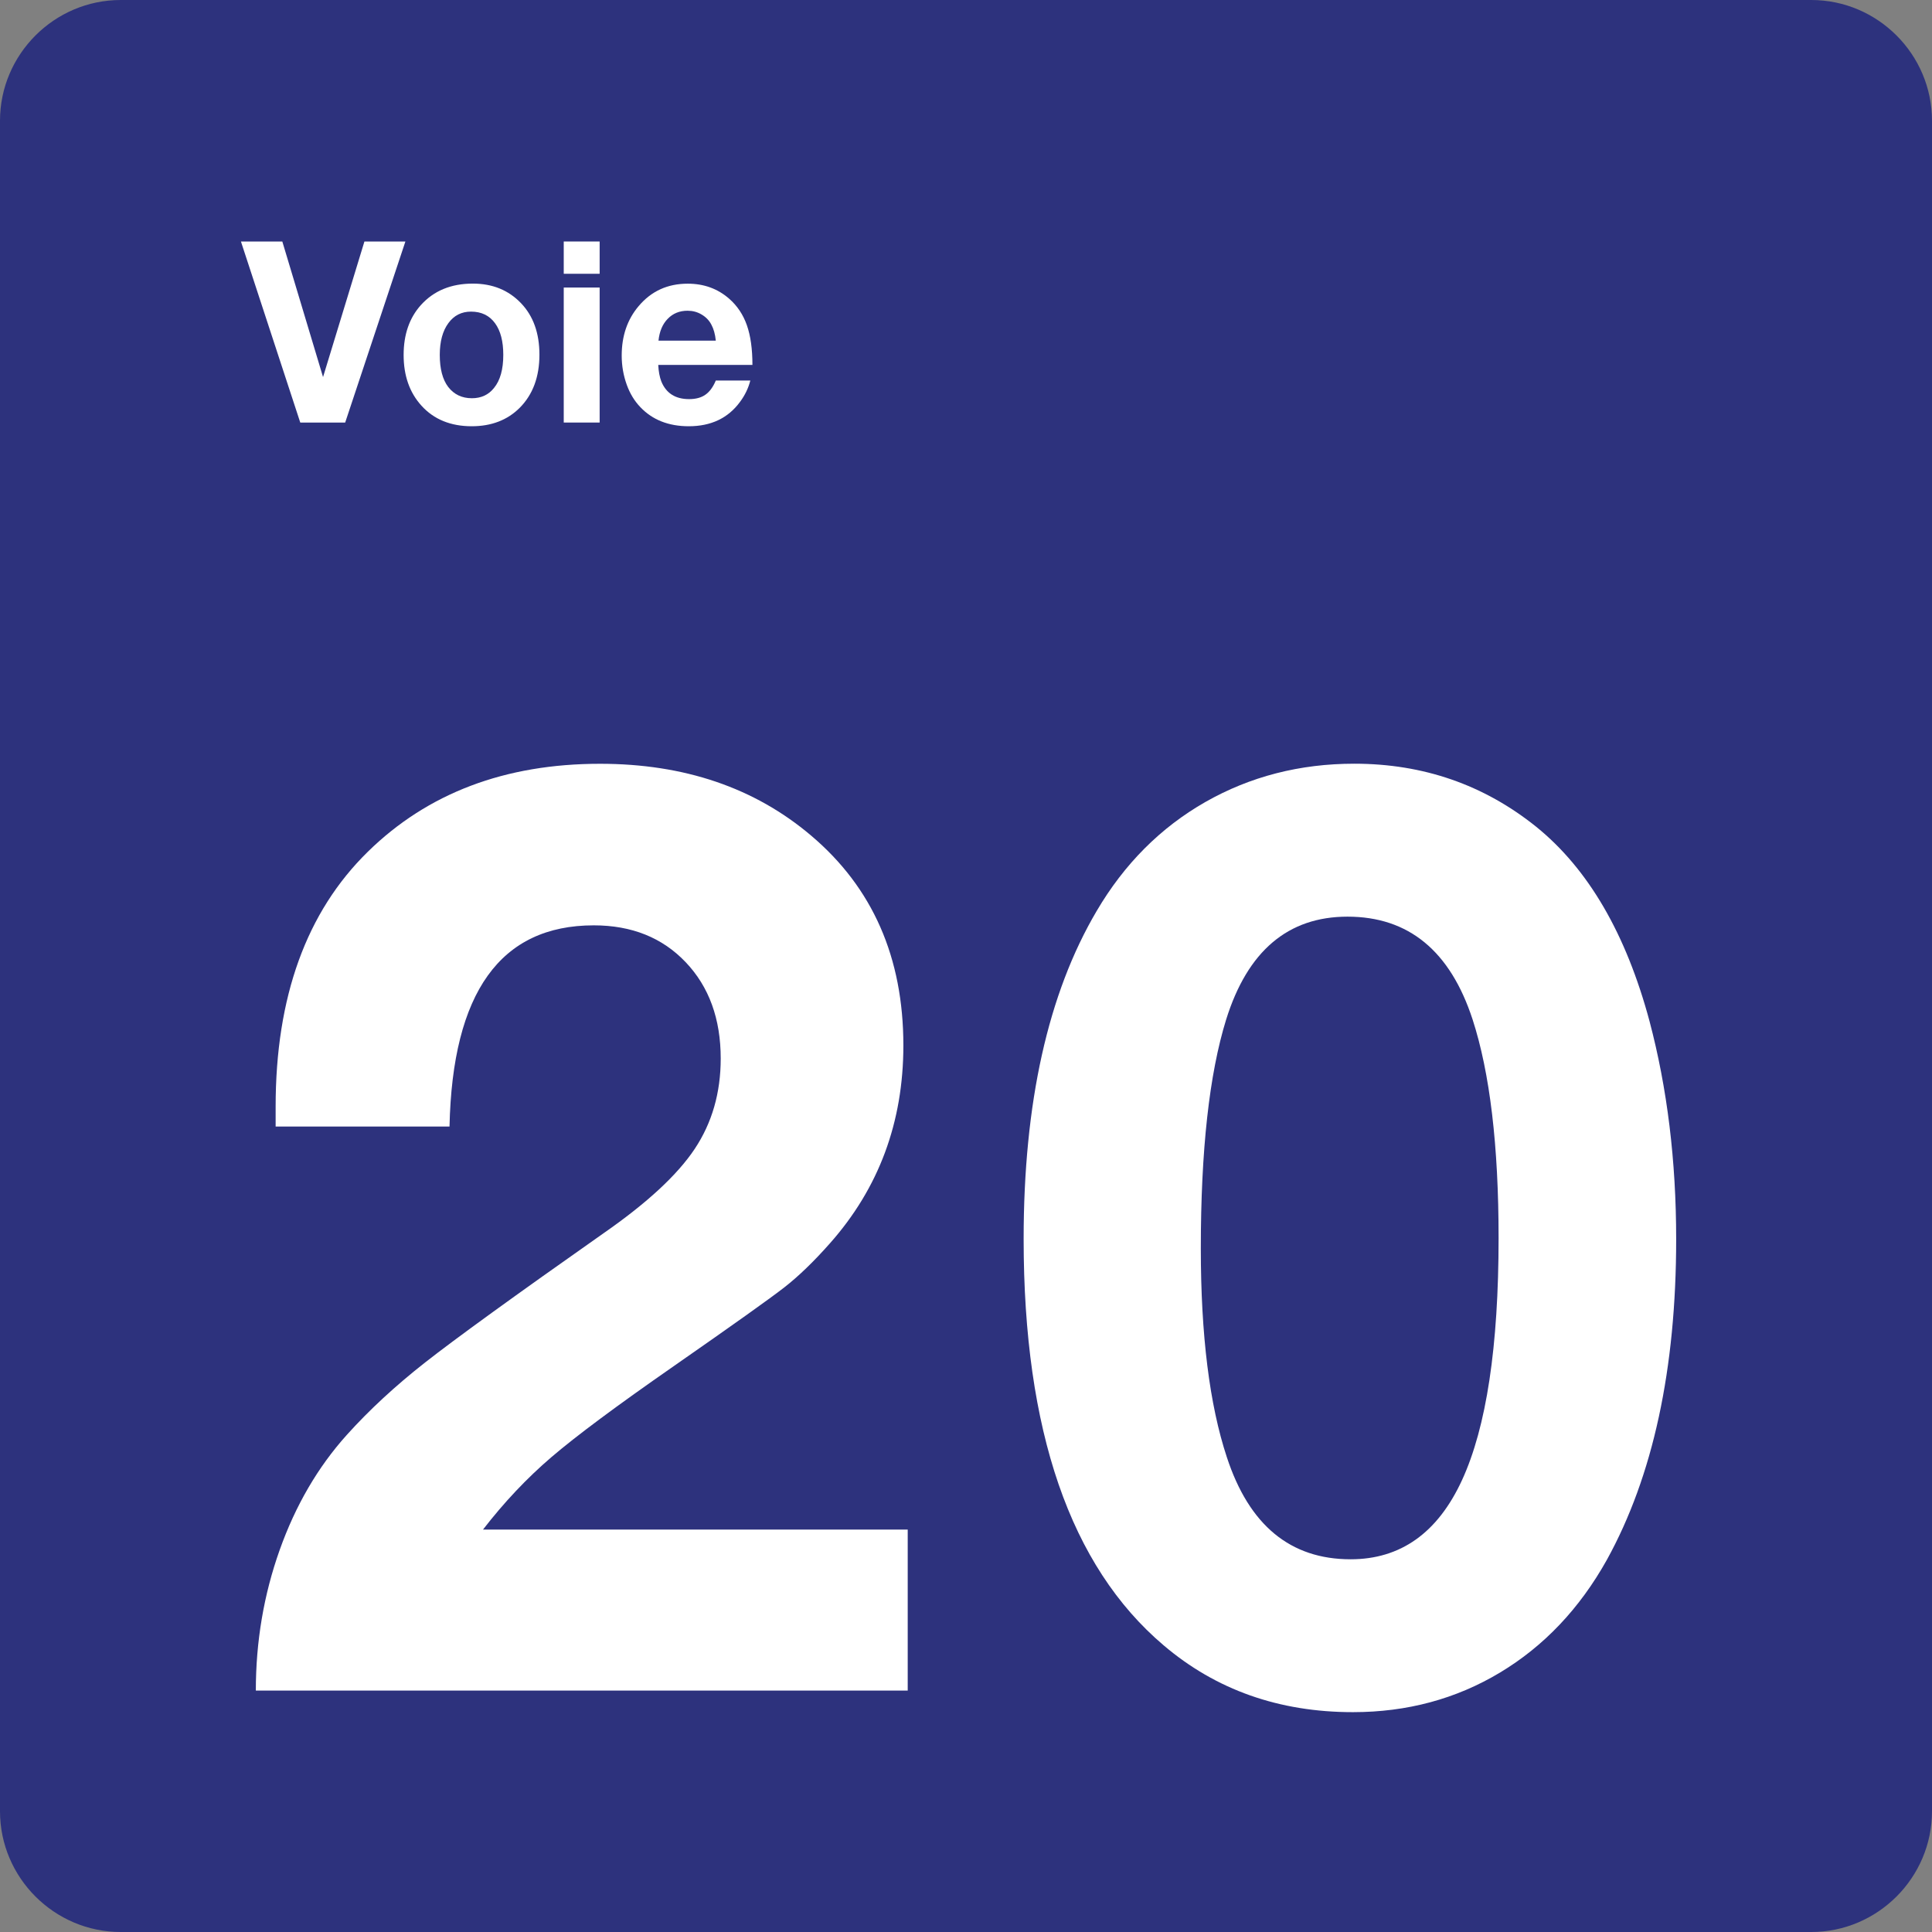
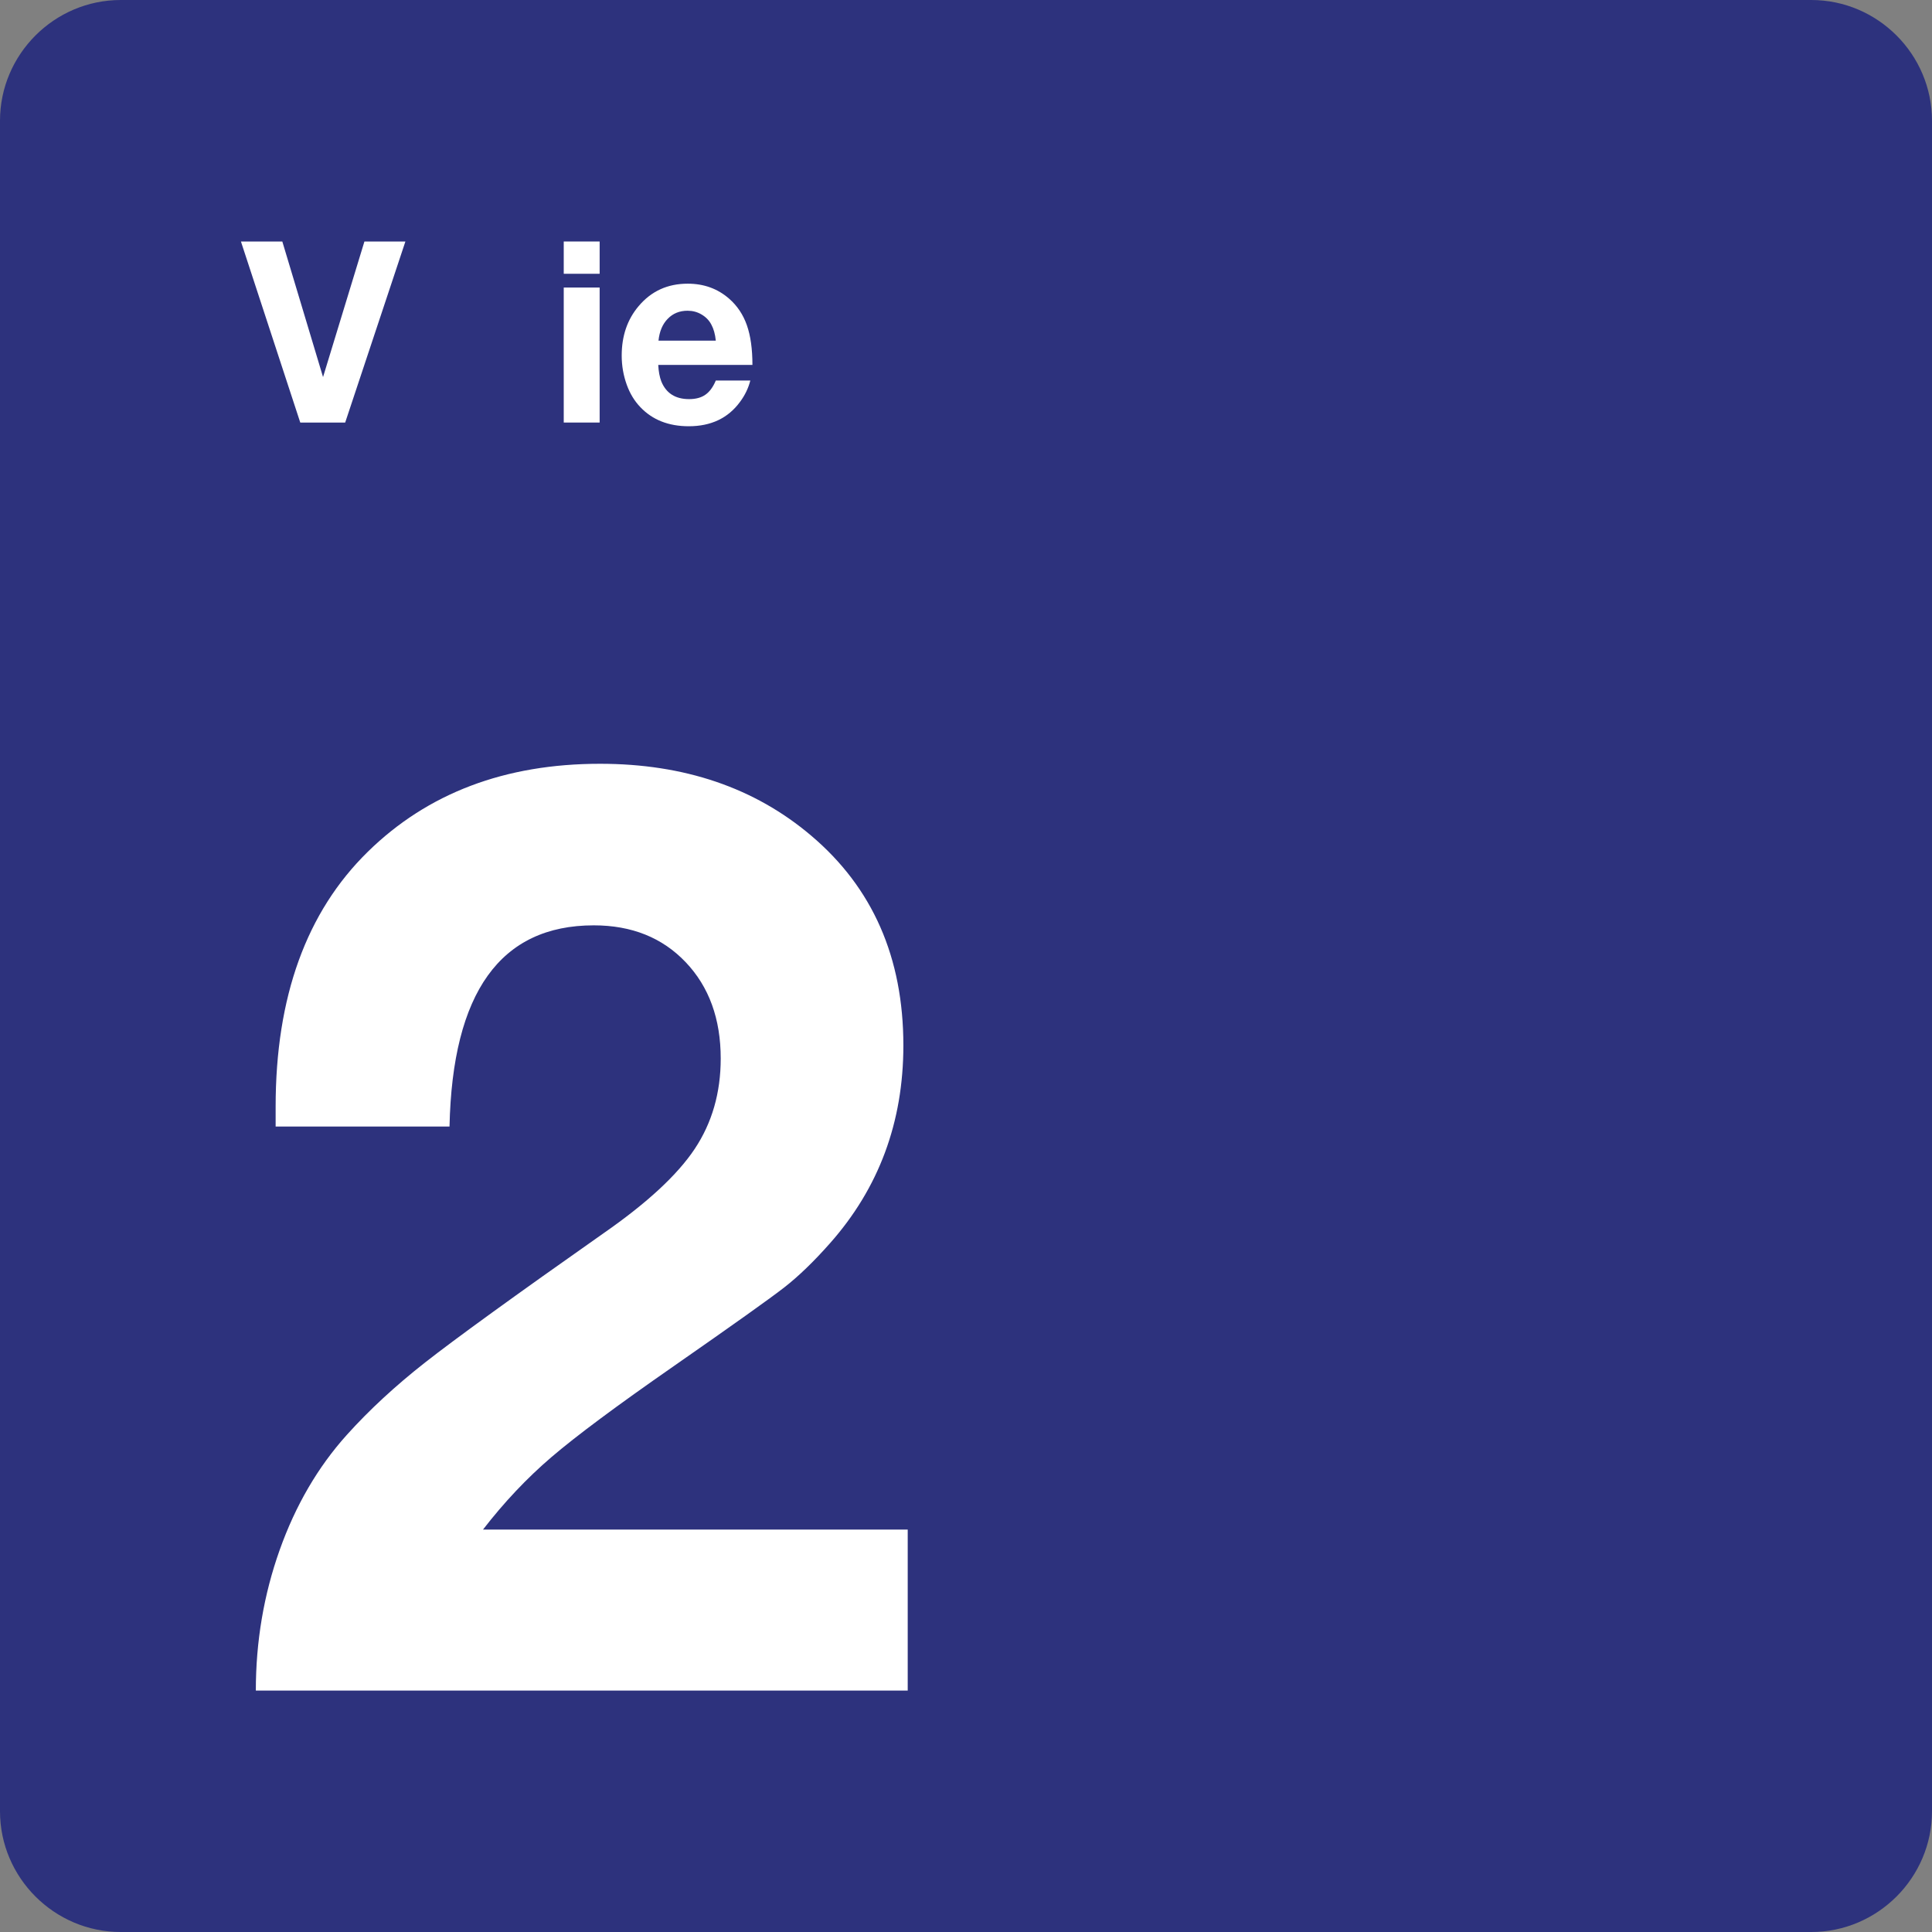
<svg xmlns="http://www.w3.org/2000/svg" class="color-immutable" width="24" height="24" viewBox="0 0 24 24" fill="none">
  <rect x="0" y="0" width="24" height="24" fill="#808080" stroke="none" />
  <path d="M0 22.5V1.5C0 0.675 0.675 0 1.5 0H22.5C23.325 0 24 0.675 24 1.5V22.5C24 23.325 23.325 24 22.5 24H1.5C0.675 24 0 23.325 0 22.5Z" fill="#2D327D" />
  <path d="M11.276 19.001V21.001H3.178C3.178 20.391 3.277 19.809 3.474 19.255C3.671 18.701 3.949 18.224 4.308 17.825C4.585 17.517 4.909 17.217 5.281 16.925C5.653 16.633 6.392 16.097 7.5 15.318C8.038 14.944 8.415 14.595 8.63 14.272C8.845 13.949 8.953 13.575 8.953 13.149C8.953 12.657 8.808 12.258 8.518 11.953C8.228 11.648 7.848 11.495 7.376 11.495C6.217 11.495 5.62 12.328 5.584 13.994H3.424C3.424 13.886 3.424 13.804 3.424 13.748C3.424 12.384 3.806 11.328 4.57 10.58C5.313 9.852 6.275 9.488 7.454 9.488C8.5 9.488 9.374 9.785 10.076 10.38C10.84 11.026 11.222 11.895 11.222 12.987C11.222 13.941 10.917 14.761 10.307 15.448C10.107 15.674 9.92 15.854 9.746 15.99C9.572 16.126 9.113 16.453 8.369 16.971C7.661 17.463 7.155 17.84 6.85 18.101C6.545 18.362 6.262 18.662 6 19.001H11.276Z" fill="white" />
-   <path d="M16.823 9.487C17.679 9.487 18.433 9.748 19.084 10.271C19.73 10.794 20.199 11.599 20.491 12.686C20.711 13.517 20.822 14.419 20.822 15.393C20.822 17.008 20.535 18.336 19.961 19.377C19.623 19.982 19.18 20.449 18.634 20.777C18.088 21.105 17.479 21.269 16.807 21.269C15.889 21.269 15.105 20.992 14.454 20.438C13.295 19.454 12.716 17.772 12.716 15.393C12.716 13.701 13.018 12.343 13.623 11.317C13.966 10.733 14.416 10.281 14.973 9.963C15.53 9.646 16.147 9.487 16.823 9.487ZM16.739 11.387C16.001 11.387 15.498 11.813 15.232 12.664C15.022 13.341 14.917 14.289 14.917 15.509C14.917 16.586 15.025 17.45 15.24 18.101C15.517 18.947 16.029 19.37 16.778 19.37C17.398 19.37 17.86 19.042 18.162 18.386C18.464 17.73 18.616 16.728 18.616 15.379C18.616 14.231 18.508 13.326 18.293 12.664C18.015 11.813 17.498 11.387 16.739 11.387Z" fill="white" />
  <path d="M5.036 3L4.288 5.249H3.73L2.993 3H3.507L4.013 4.684L4.527 3H5.036Z" fill="white" />
-   <path d="M5.874 3.523C6.118 3.523 6.317 3.604 6.472 3.766C6.625 3.926 6.701 4.139 6.701 4.406C6.701 4.682 6.619 4.902 6.456 5.066C6.304 5.218 6.105 5.295 5.86 5.295C5.599 5.295 5.39 5.21 5.236 5.04C5.088 4.877 5.014 4.667 5.014 4.409C5.014 4.155 5.086 3.948 5.229 3.789C5.389 3.612 5.603 3.523 5.874 3.523ZM5.851 3.871C5.733 3.871 5.639 3.919 5.57 4.014C5.499 4.11 5.463 4.242 5.463 4.409C5.463 4.582 5.498 4.715 5.568 4.807C5.64 4.9 5.738 4.947 5.862 4.947C5.978 4.947 6.07 4.904 6.137 4.819C6.214 4.725 6.252 4.588 6.252 4.408C6.252 4.24 6.218 4.109 6.15 4.016C6.08 3.919 5.98 3.871 5.851 3.871Z" fill="white" />
  <path d="M7.449 3V3.401H7.003V3H7.449ZM7.449 3.572V5.249H7.003V3.572H7.449Z" fill="white" />
-   <path d="M9.321 4.726C9.297 4.82 9.255 4.909 9.193 4.992C9.045 5.194 8.833 5.295 8.556 5.295C8.306 5.295 8.105 5.216 7.955 5.058C7.881 4.981 7.825 4.888 7.786 4.78C7.744 4.664 7.723 4.543 7.723 4.417C7.723 4.173 7.793 3.968 7.934 3.802C8.091 3.616 8.294 3.524 8.543 3.524C8.744 3.524 8.915 3.586 9.057 3.71C9.159 3.799 9.232 3.909 9.278 4.04C9.324 4.171 9.347 4.335 9.347 4.533H8.177C8.181 4.615 8.194 4.683 8.215 4.738C8.275 4.885 8.39 4.958 8.56 4.958C8.643 4.958 8.711 4.94 8.763 4.903C8.815 4.867 8.858 4.808 8.892 4.727H9.321V4.726ZM8.892 4.232C8.884 4.151 8.865 4.084 8.836 4.031C8.808 3.978 8.767 3.937 8.714 3.906C8.661 3.875 8.604 3.86 8.541 3.86C8.442 3.86 8.36 3.893 8.295 3.96C8.23 4.026 8.192 4.117 8.18 4.232H8.892Z" fill="white" />
+   <path d="M9.321 4.726C9.297 4.82 9.255 4.909 9.193 4.992C9.045 5.194 8.833 5.295 8.556 5.295C8.306 5.295 8.105 5.216 7.955 5.058C7.881 4.981 7.825 4.888 7.786 4.78C7.744 4.664 7.723 4.543 7.723 4.417C7.723 4.173 7.793 3.968 7.934 3.802C8.091 3.616 8.294 3.524 8.543 3.524C8.744 3.524 8.915 3.586 9.057 3.71C9.159 3.799 9.232 3.909 9.278 4.04C9.324 4.171 9.347 4.335 9.347 4.533H8.177C8.181 4.615 8.194 4.683 8.215 4.738C8.275 4.885 8.39 4.958 8.56 4.958C8.643 4.958 8.711 4.94 8.763 4.903C8.815 4.867 8.858 4.808 8.892 4.727H9.321V4.726ZM8.892 4.232C8.884 4.151 8.865 4.084 8.836 4.031C8.808 3.978 8.767 3.937 8.714 3.906C8.661 3.875 8.604 3.86 8.541 3.86C8.442 3.86 8.36 3.893 8.295 3.96C8.23 4.026 8.192 4.117 8.18 4.232Z" fill="white" />
</svg>